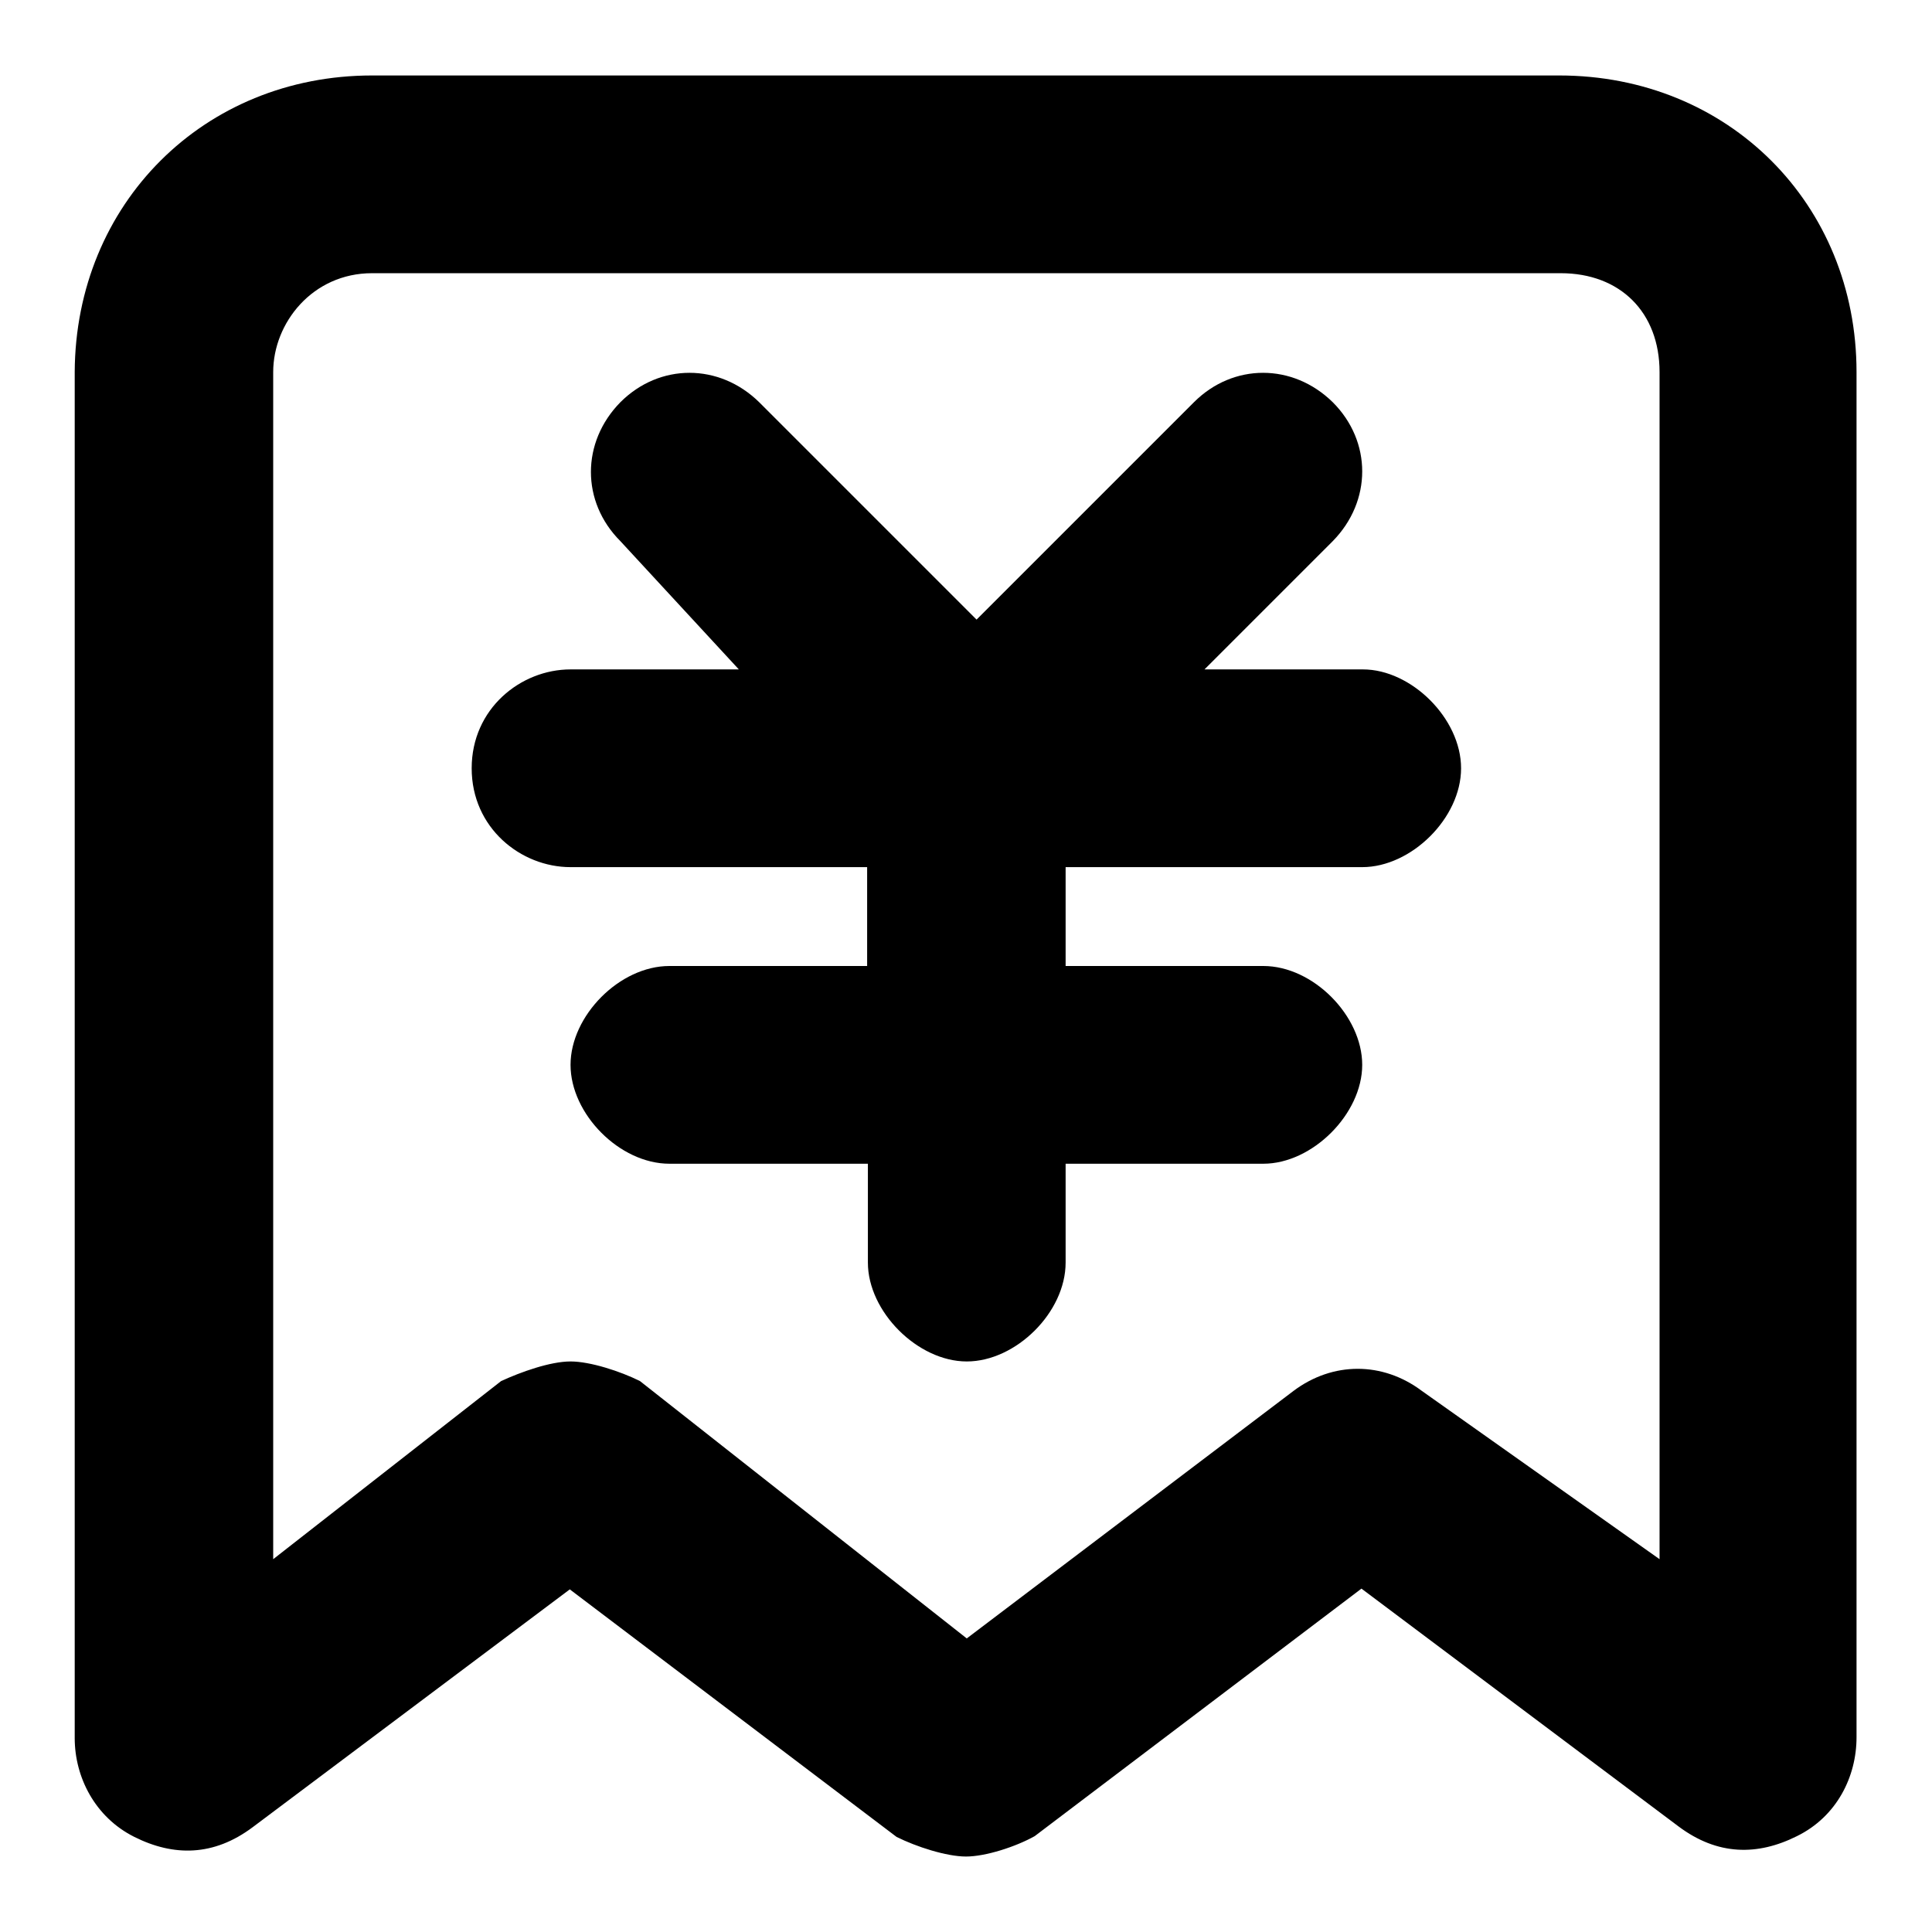
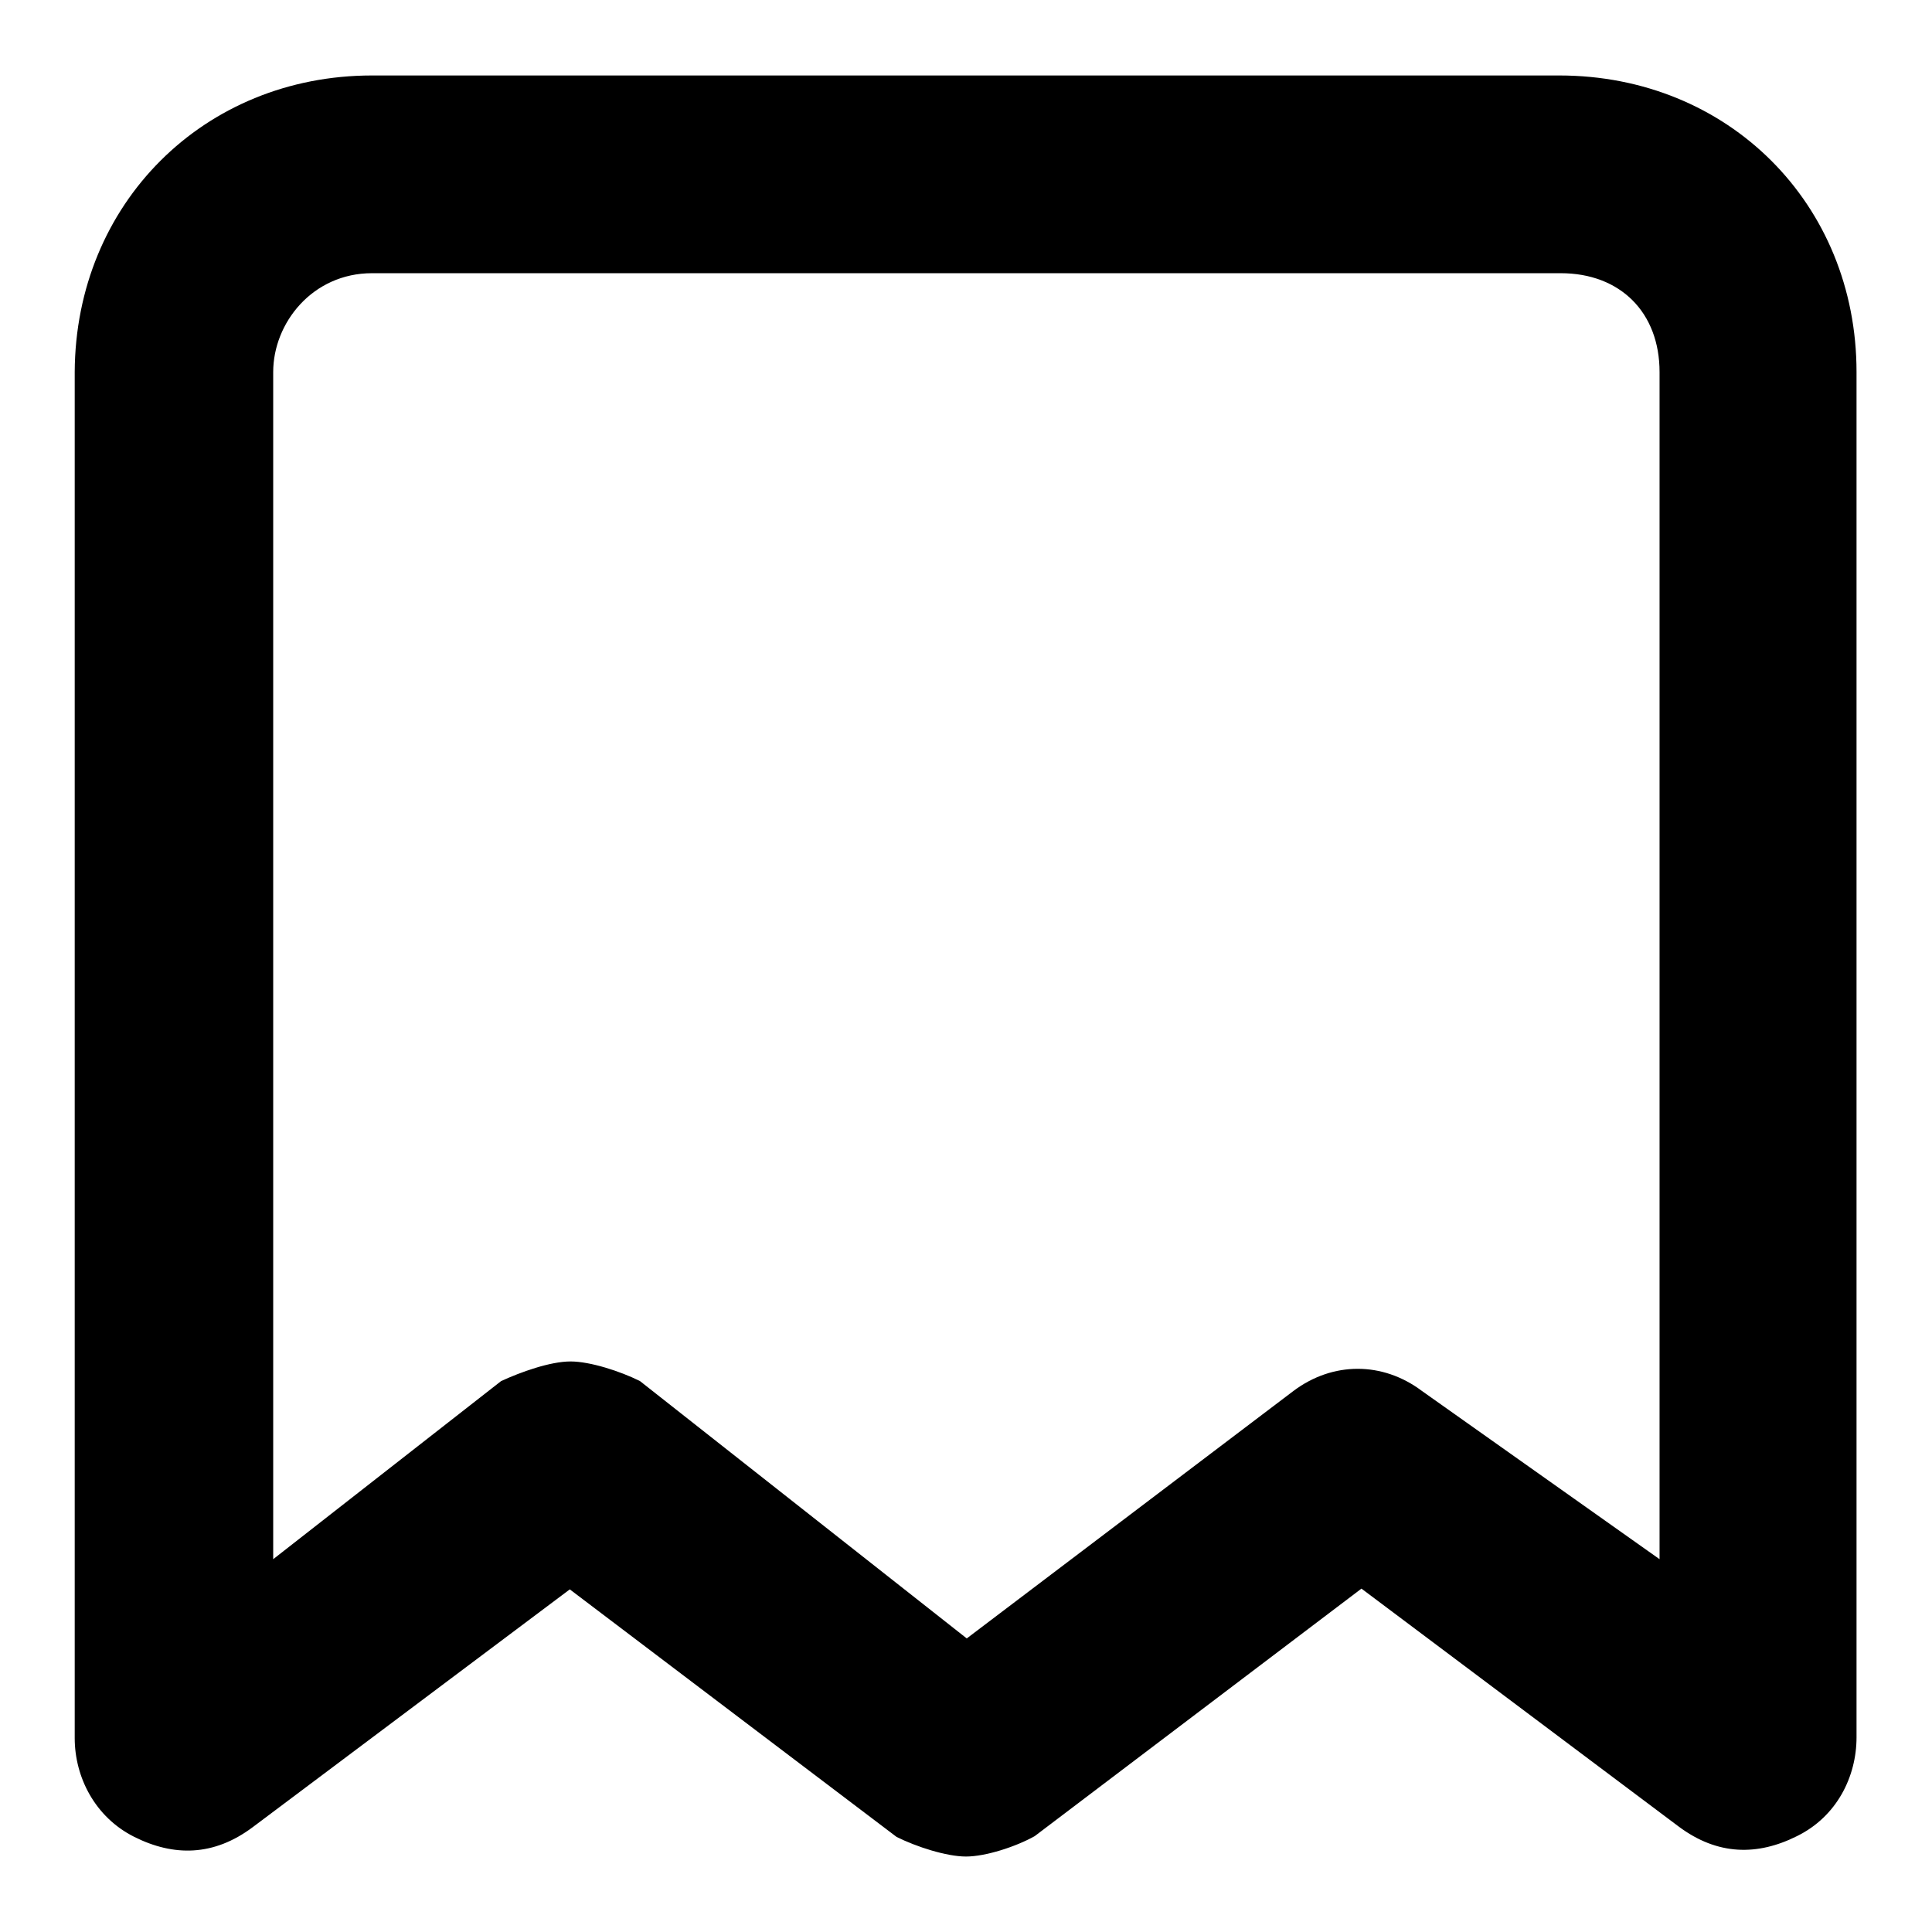
<svg xmlns="http://www.w3.org/2000/svg" version="1.1" x="0px" y="0px" viewBox="0 0 256 256" enable-background="new 0 0 256 256" xml:space="preserve">
  <g>
-     <path fill="#000000" d="M193.6,101.8c0,6.6-6.6,13.1-13.1,13.1h-39.3V128h26.2c6.6,0,13.1,6.6,13.1,13.1s-6.6,13.1-13.1,13.1h-26.2 v13.1c0,6.6-6.6,13.1-13.1,13.1s-13.1-6.6-13.1-13.1v-13.1H88.7c-6.6,0-13.1-6.6-13.1-13.1S82.1,128,88.7,128h26.2v-13.1H75.6 c-6.6,0-13.1-5.2-13.1-13.1S69,88.7,75.6,88.7h22.3l-15.7-17c-5.2-5.2-5.2-13.1,0-18.4c5.2-5.2,13.1-5.2,18.4,0l28.8,28.8 l28.8-28.8c5.2-5.2,13.1-5.2,18.4,0c5.2,5.2,5.2,13.1,0,18.4l-17,17h21C187,88.7,193.6,95.2,193.6,101.8z" />
    <path fill="#000000" d="M128,246c-2.6,0-6.6-1.3-9.2-2.6l-43.3-32.8l-42,31.5c-5.2,3.9-10.5,3.9-15.7,1.3 c-5.2-2.6-7.9-7.9-7.9-13.1V49.3C10,27,27,10,49.3,10h157.3C229,10,246,27,246,49.3v180.9c0,5.2-2.6,10.5-7.9,13.1 c-5.2,2.6-10.5,2.6-15.7-1.3l-42-31.5l-43.3,32.8C134.6,244.7,130.6,246,128,246z M75.6,180.4c2.6,0,6.6,1.3,9.2,2.6l43.3,34.1 l43.3-32.8c5.2-3.9,11.8-3.9,17,0l31.5,22.3V49.3c0-7.9-5.2-13.1-13.1-13.1H49.3c-7.9,0-13.1,6.6-13.1,13.1v157.3l30.2-23.6 C69,181.8,72.9,180.4,75.6,180.4z M188.3,205.4C187,205.4,187,205.4,188.3,205.4z M83.4,205.4C82.1,205.4,82.1,205.4,83.4,205.4z" />
  </g>
</svg>